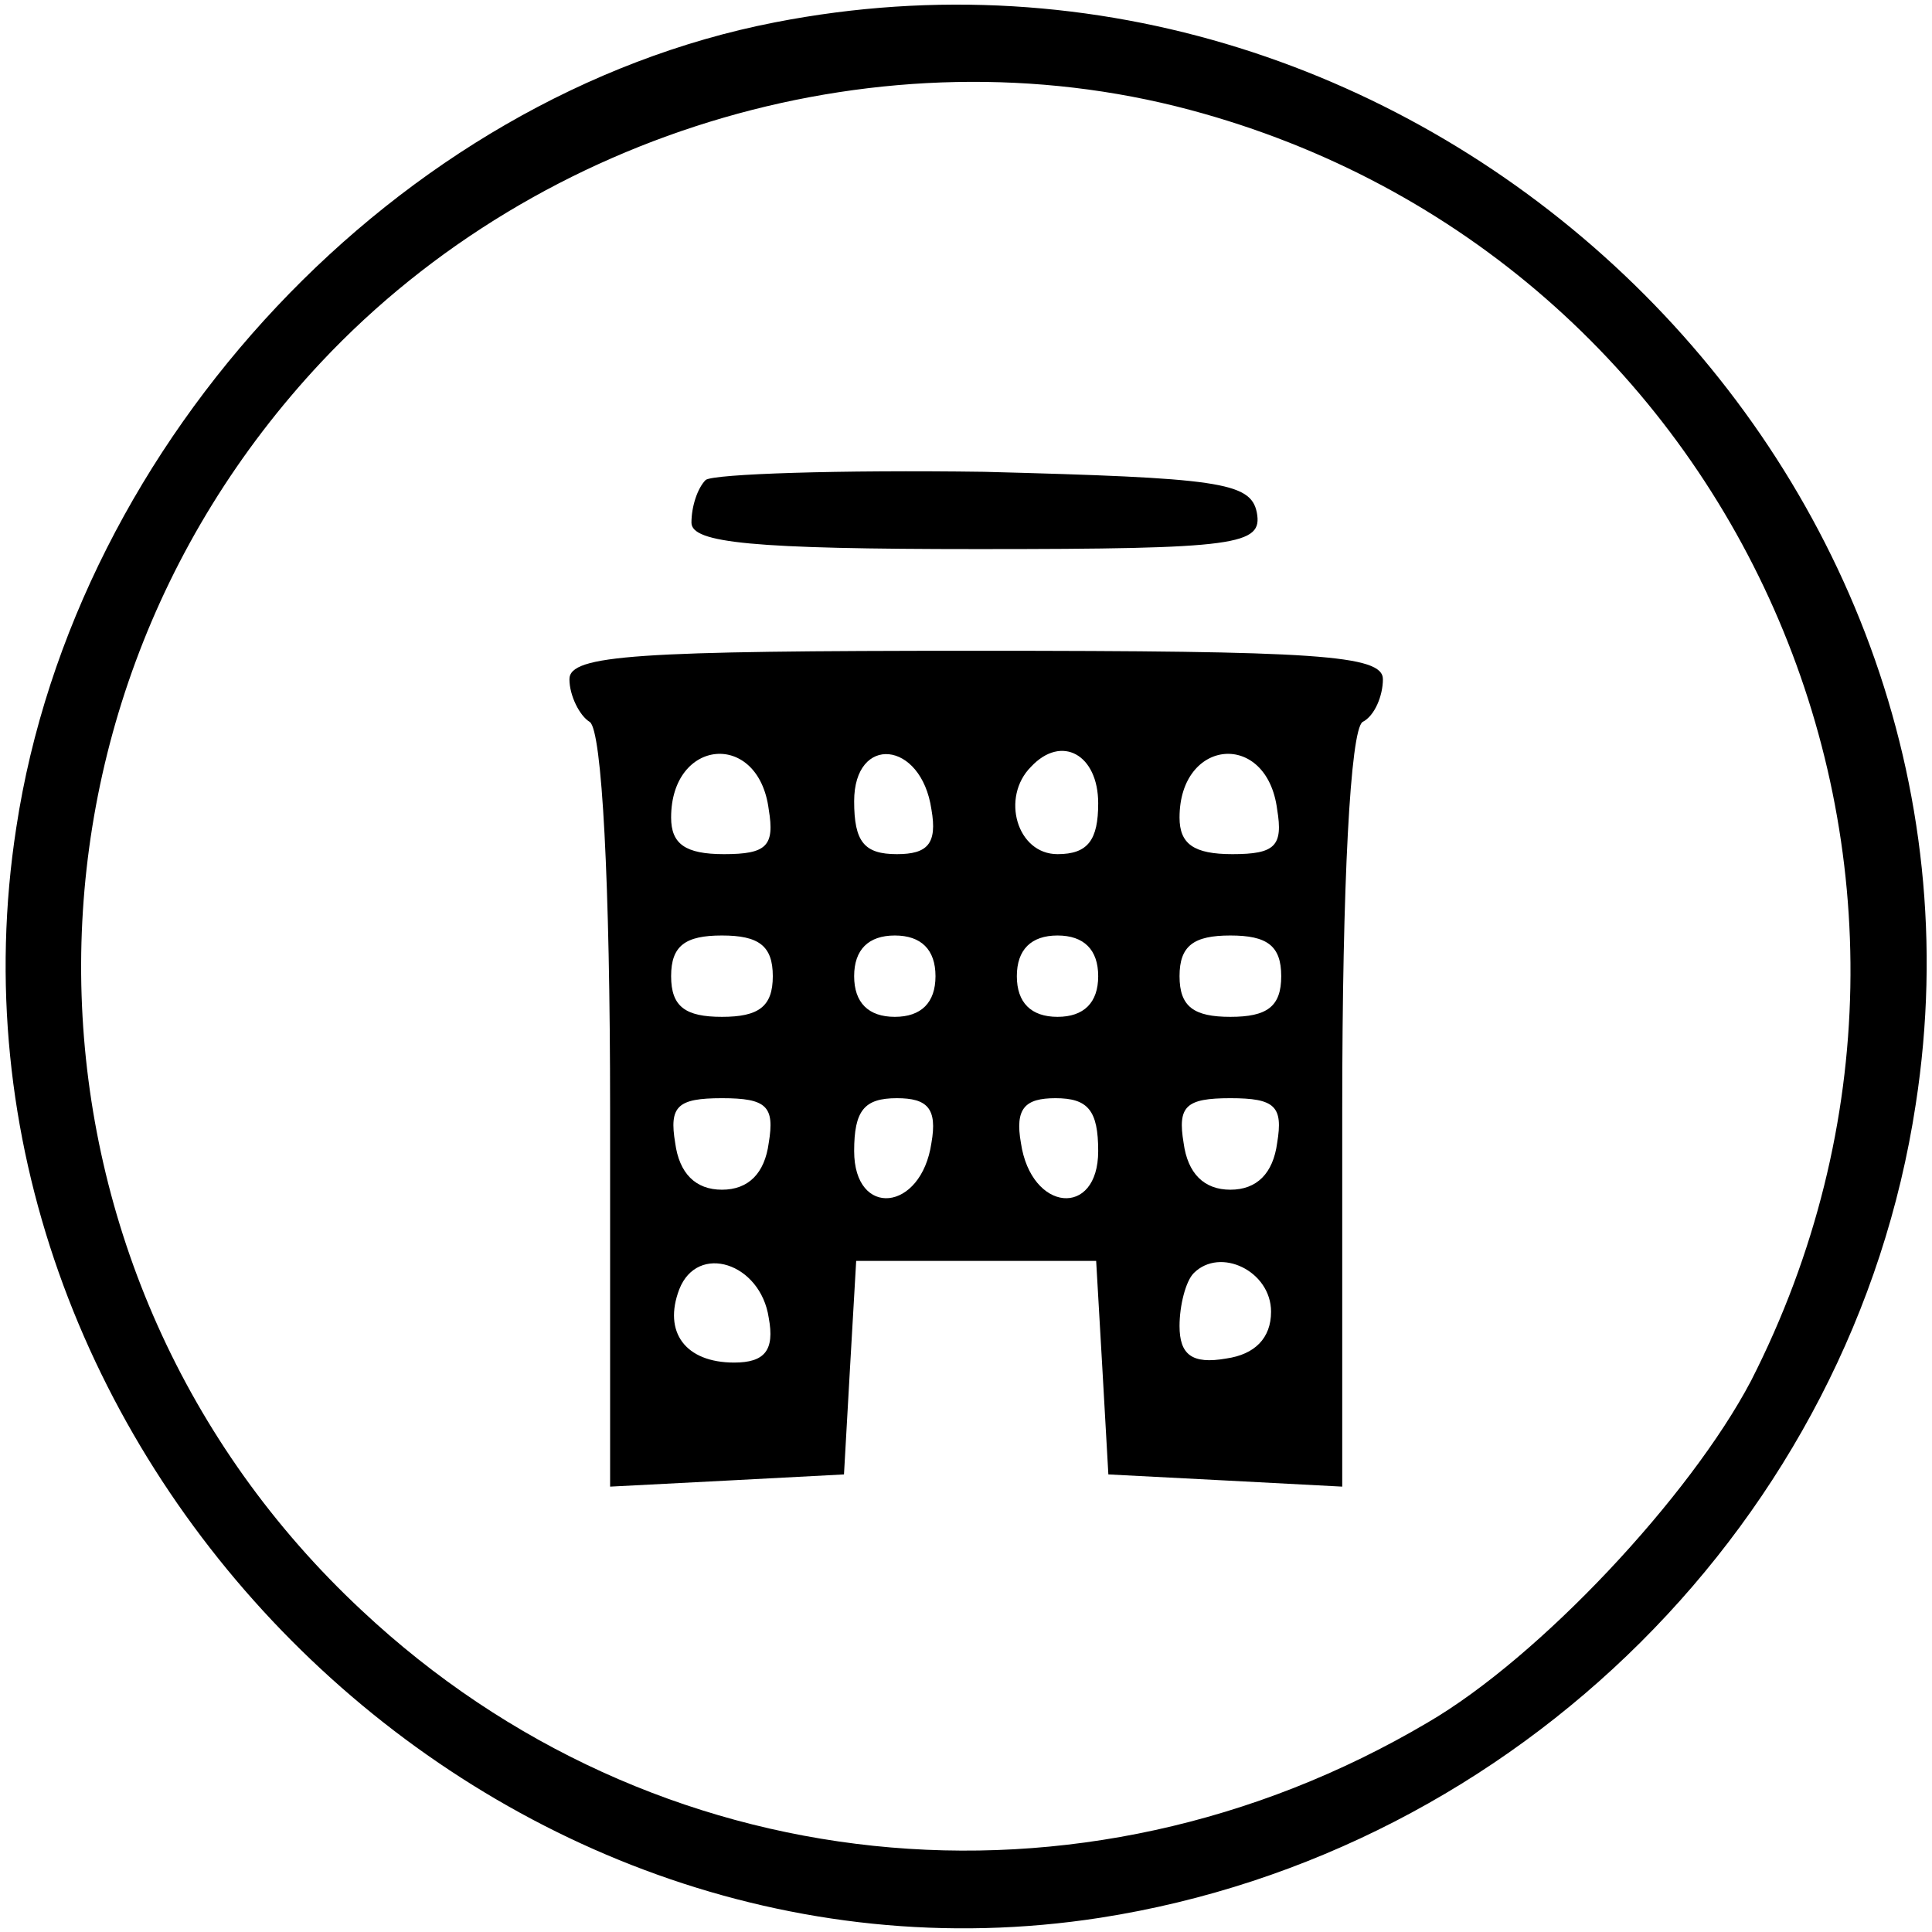
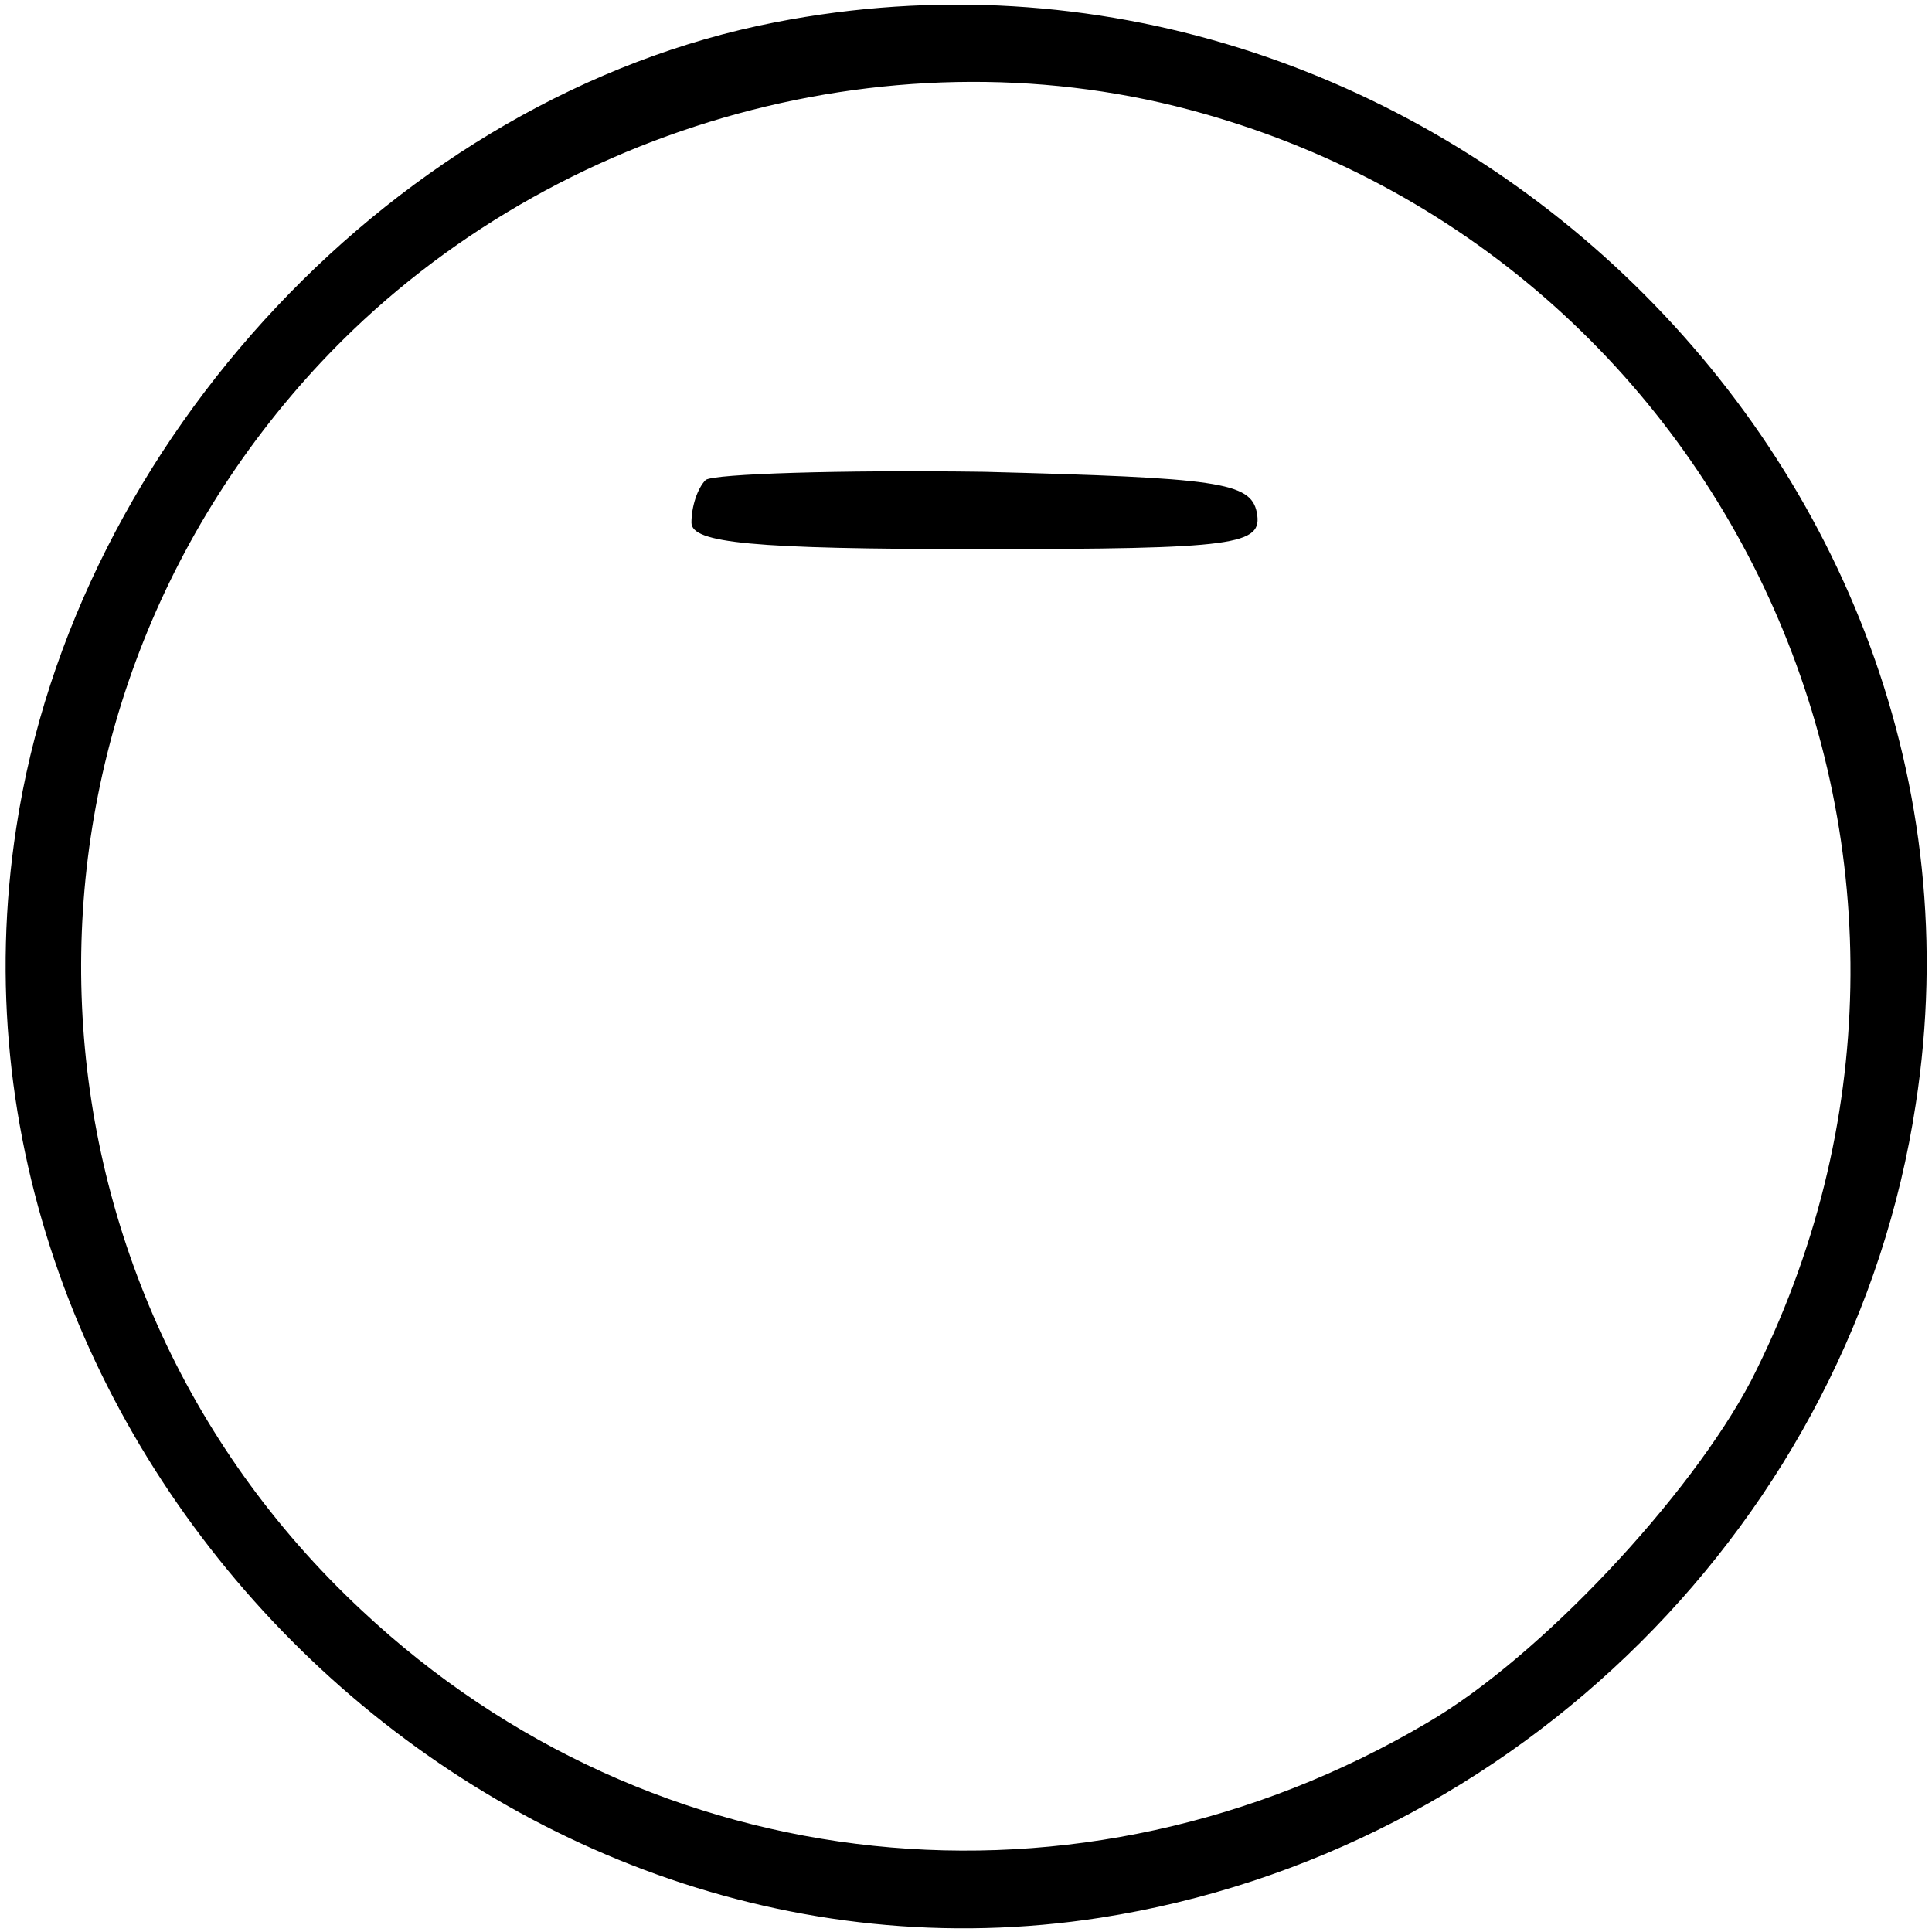
<svg xmlns="http://www.w3.org/2000/svg" version="1.0" width="95pt" height="95pt" viewBox="0 0 95 95" preserveAspectRatio="xMidYMid meet">
  <g transform="translate(0,95) scale(0.1,-0.1)" fill="#000000" stroke="none">
    <path d="M381 939 c-185 -36 -344 -205 -373 -396 -47 -304 230 -583 533 -536 205 32 370 196 401 400 49 316 -244 594 -561 532z m204 -43 c270 -72 404 -374 276 -625 -30 -57 -104 -136 -159 -168 -171 -101 -381 -79 -524 55 -176 164 -185 438 -20 614 108 115 277 164 427 124z" />
    <path d="M347 714 c-4 -4 -7 -13 -7 -21 0 -10 30 -13 141 -13 128 0 140 2 137 18 -3 15 -19 17 -134 20 -71 1 -133 -1 -137 -4z" />
-     <path d="M280 616 c0 -8 5 -18 10 -21 6 -4 10 -79 10 -191 l0 -185 58 3 57 3 3 53 3 52 59 0 59 0 3 -52 3 -53 58 -3 57 -3 0 185 c0 112 4 187 10 191 6 3 10 13 10 21 0 12 -33 14 -200 14 -167 0 -200 -2 -200 -14z m98 -64 c3 -18 -1 -22 -22 -22 -19 0 -26 5 -26 18 0 39 43 43 48 4z m80 0 c3 -17 -2 -22 -17 -22 -16 0 -21 6 -21 26 0 33 33 30 38 -4z m82 3 c0 -18 -5 -25 -20 -25 -20 0 -28 28 -13 43 15 16 33 6 33 -18z m88 -3 c3 -18 -1 -22 -22 -22 -19 0 -26 5 -26 18 0 39 43 43 48 4z m-248 -82 c0 -15 -7 -20 -25 -20 -18 0 -25 5 -25 20 0 15 7 20 25 20 18 0 25 -5 25 -20z m80 0 c0 -13 -7 -20 -20 -20 -13 0 -20 7 -20 20 0 13 7 20 20 20 13 0 20 -7 20 -20z m80 0 c0 -13 -7 -20 -20 -20 -13 0 -20 7 -20 20 0 13 7 20 20 20 13 0 20 -7 20 -20z m90 0 c0 -15 -7 -20 -25 -20 -18 0 -25 5 -25 20 0 15 7 20 25 20 18 0 25 -5 25 -20z m-252 -82 c-2 -15 -10 -23 -23 -23 -13 0 -21 8 -23 23 -3 18 1 22 23 22 22 0 26 -4 23 -22z m80 0 c-5 -34 -38 -37 -38 -4 0 20 5 26 21 26 15 0 20 -5 17 -22z m82 -4 c0 -33 -33 -30 -38 4 -3 17 2 22 17 22 16 0 21 -6 21 -26z m88 4 c-2 -15 -10 -23 -23 -23 -13 0 -21 8 -23 23 -3 18 1 22 23 22 22 0 26 -4 23 -22z m-250 -86 c3 -16 -2 -22 -17 -22 -24 0 -35 15 -27 36 9 23 40 13 44 -14z m247 3 c0 -13 -8 -21 -22 -23 -17 -3 -23 2 -23 16 0 10 3 22 7 26 13 13 38 1 38 -19z" />
  </g>
</svg>